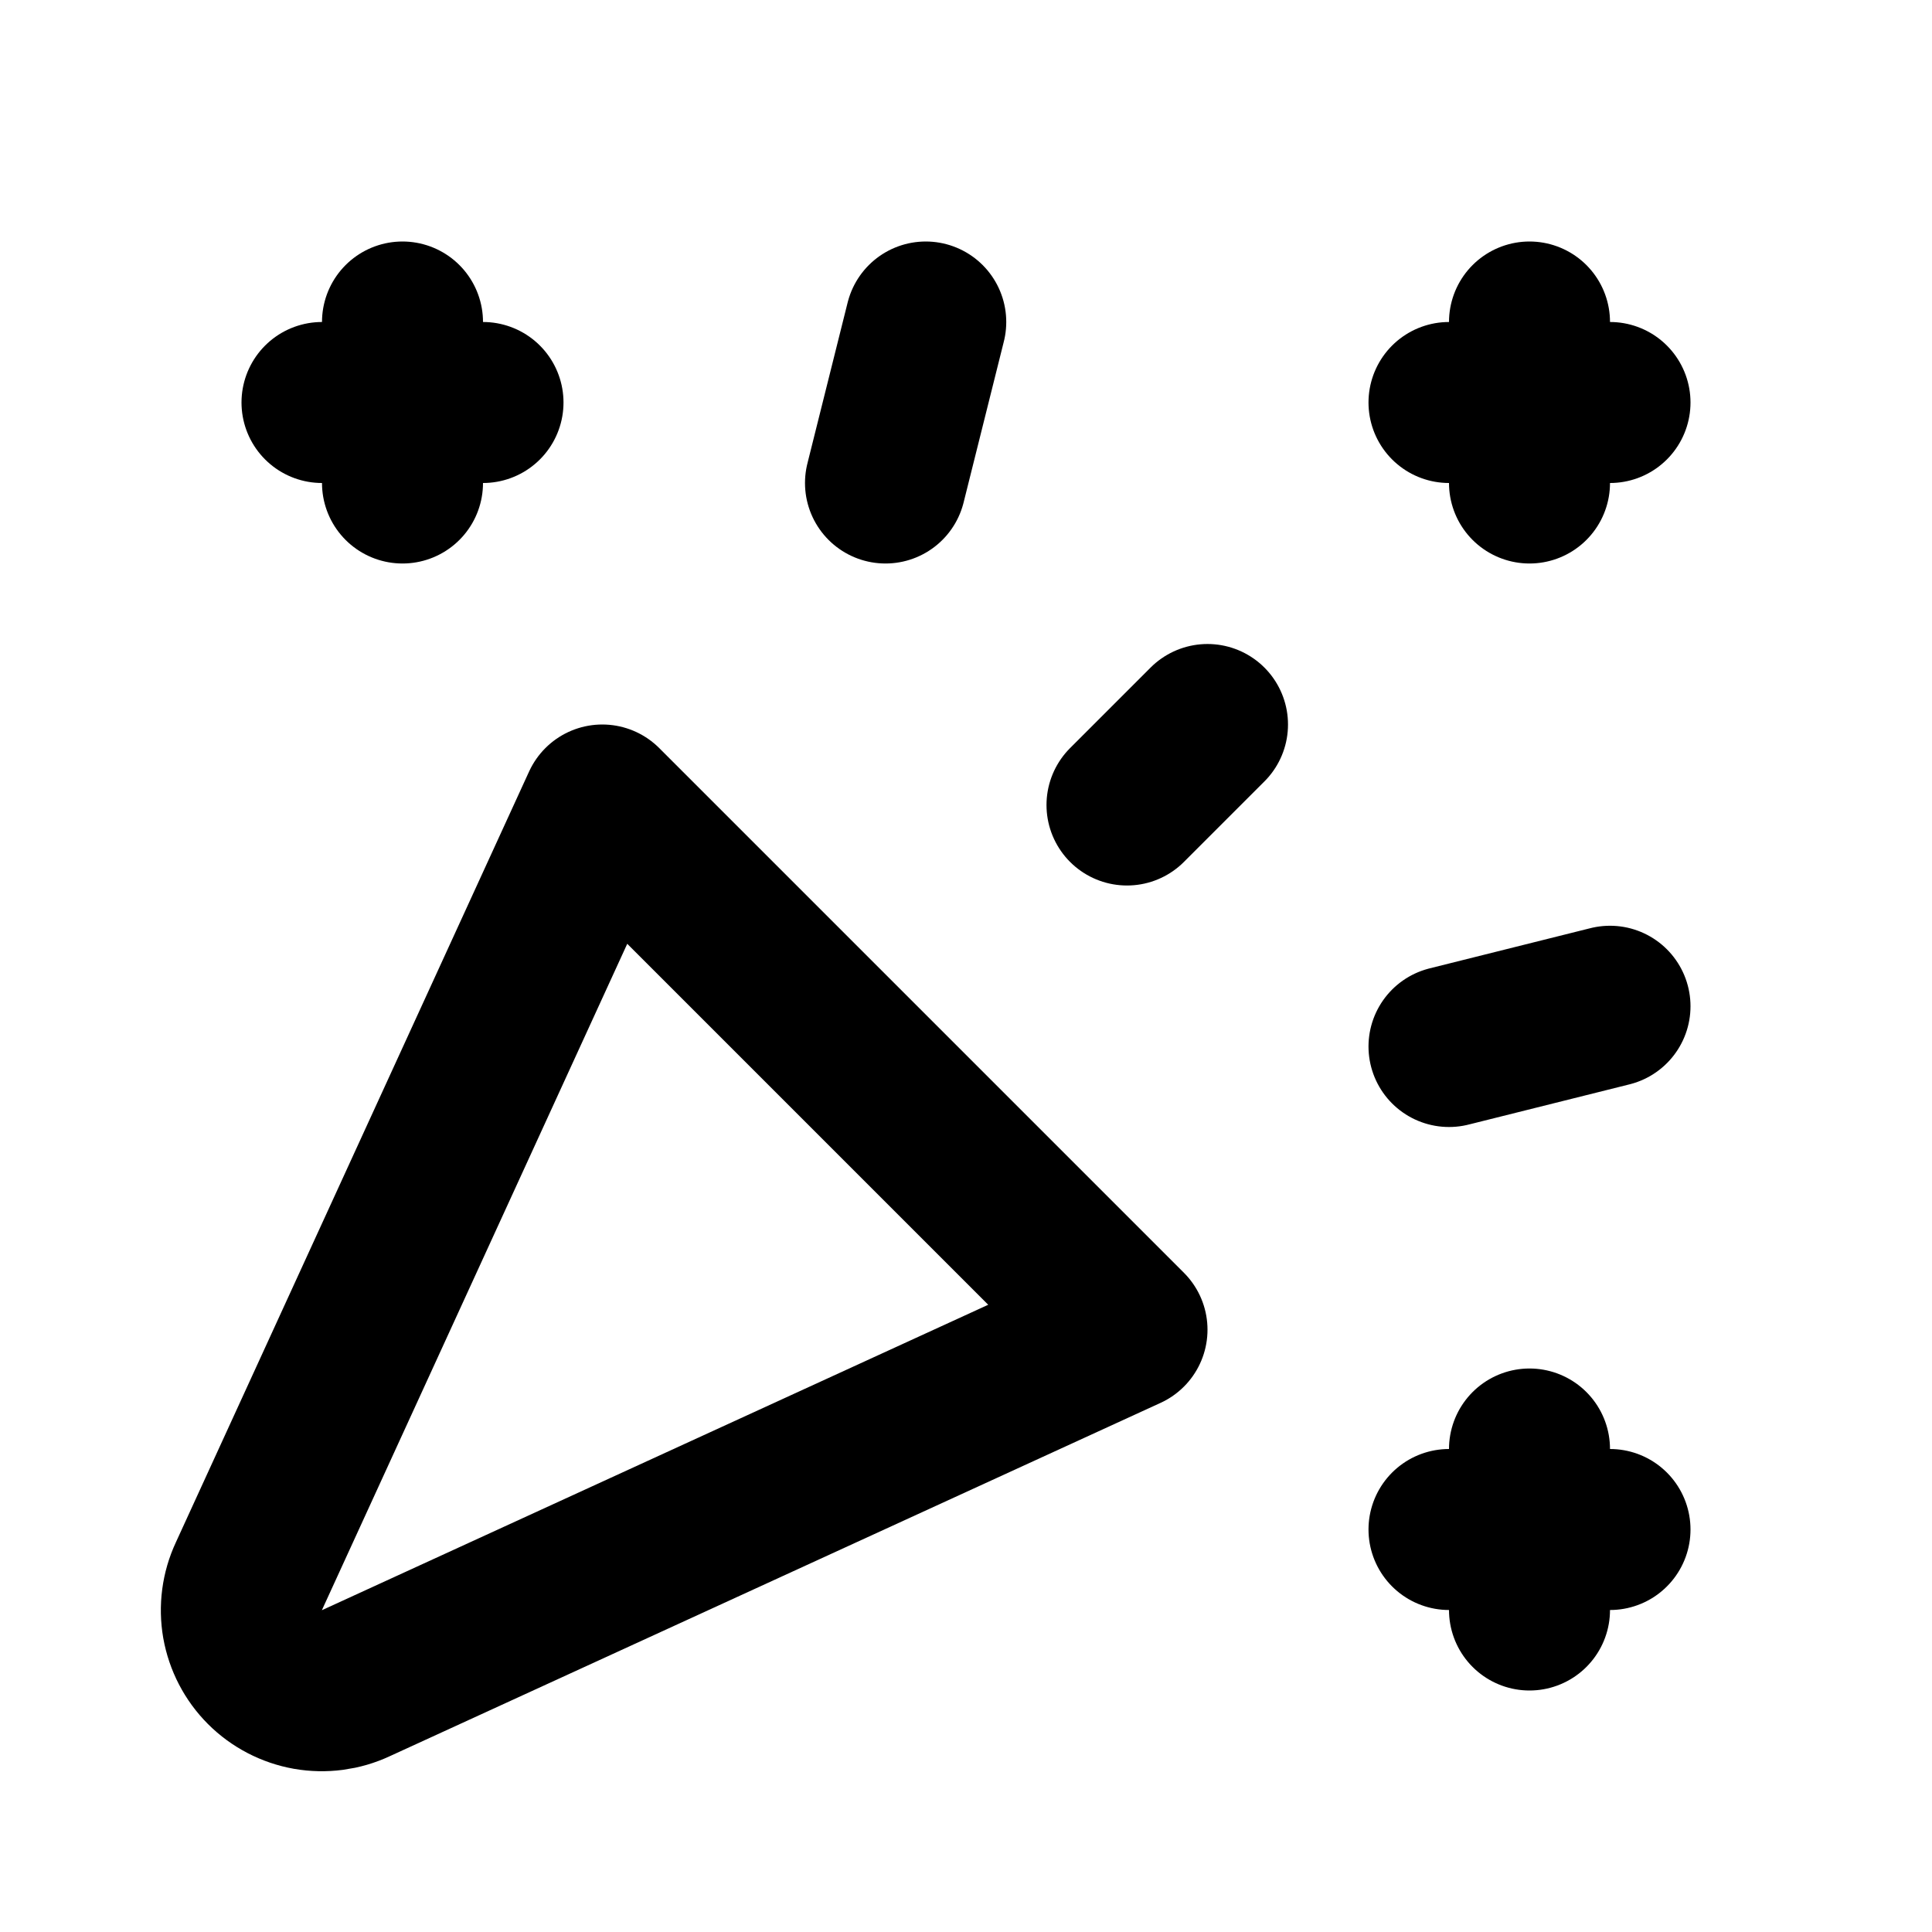
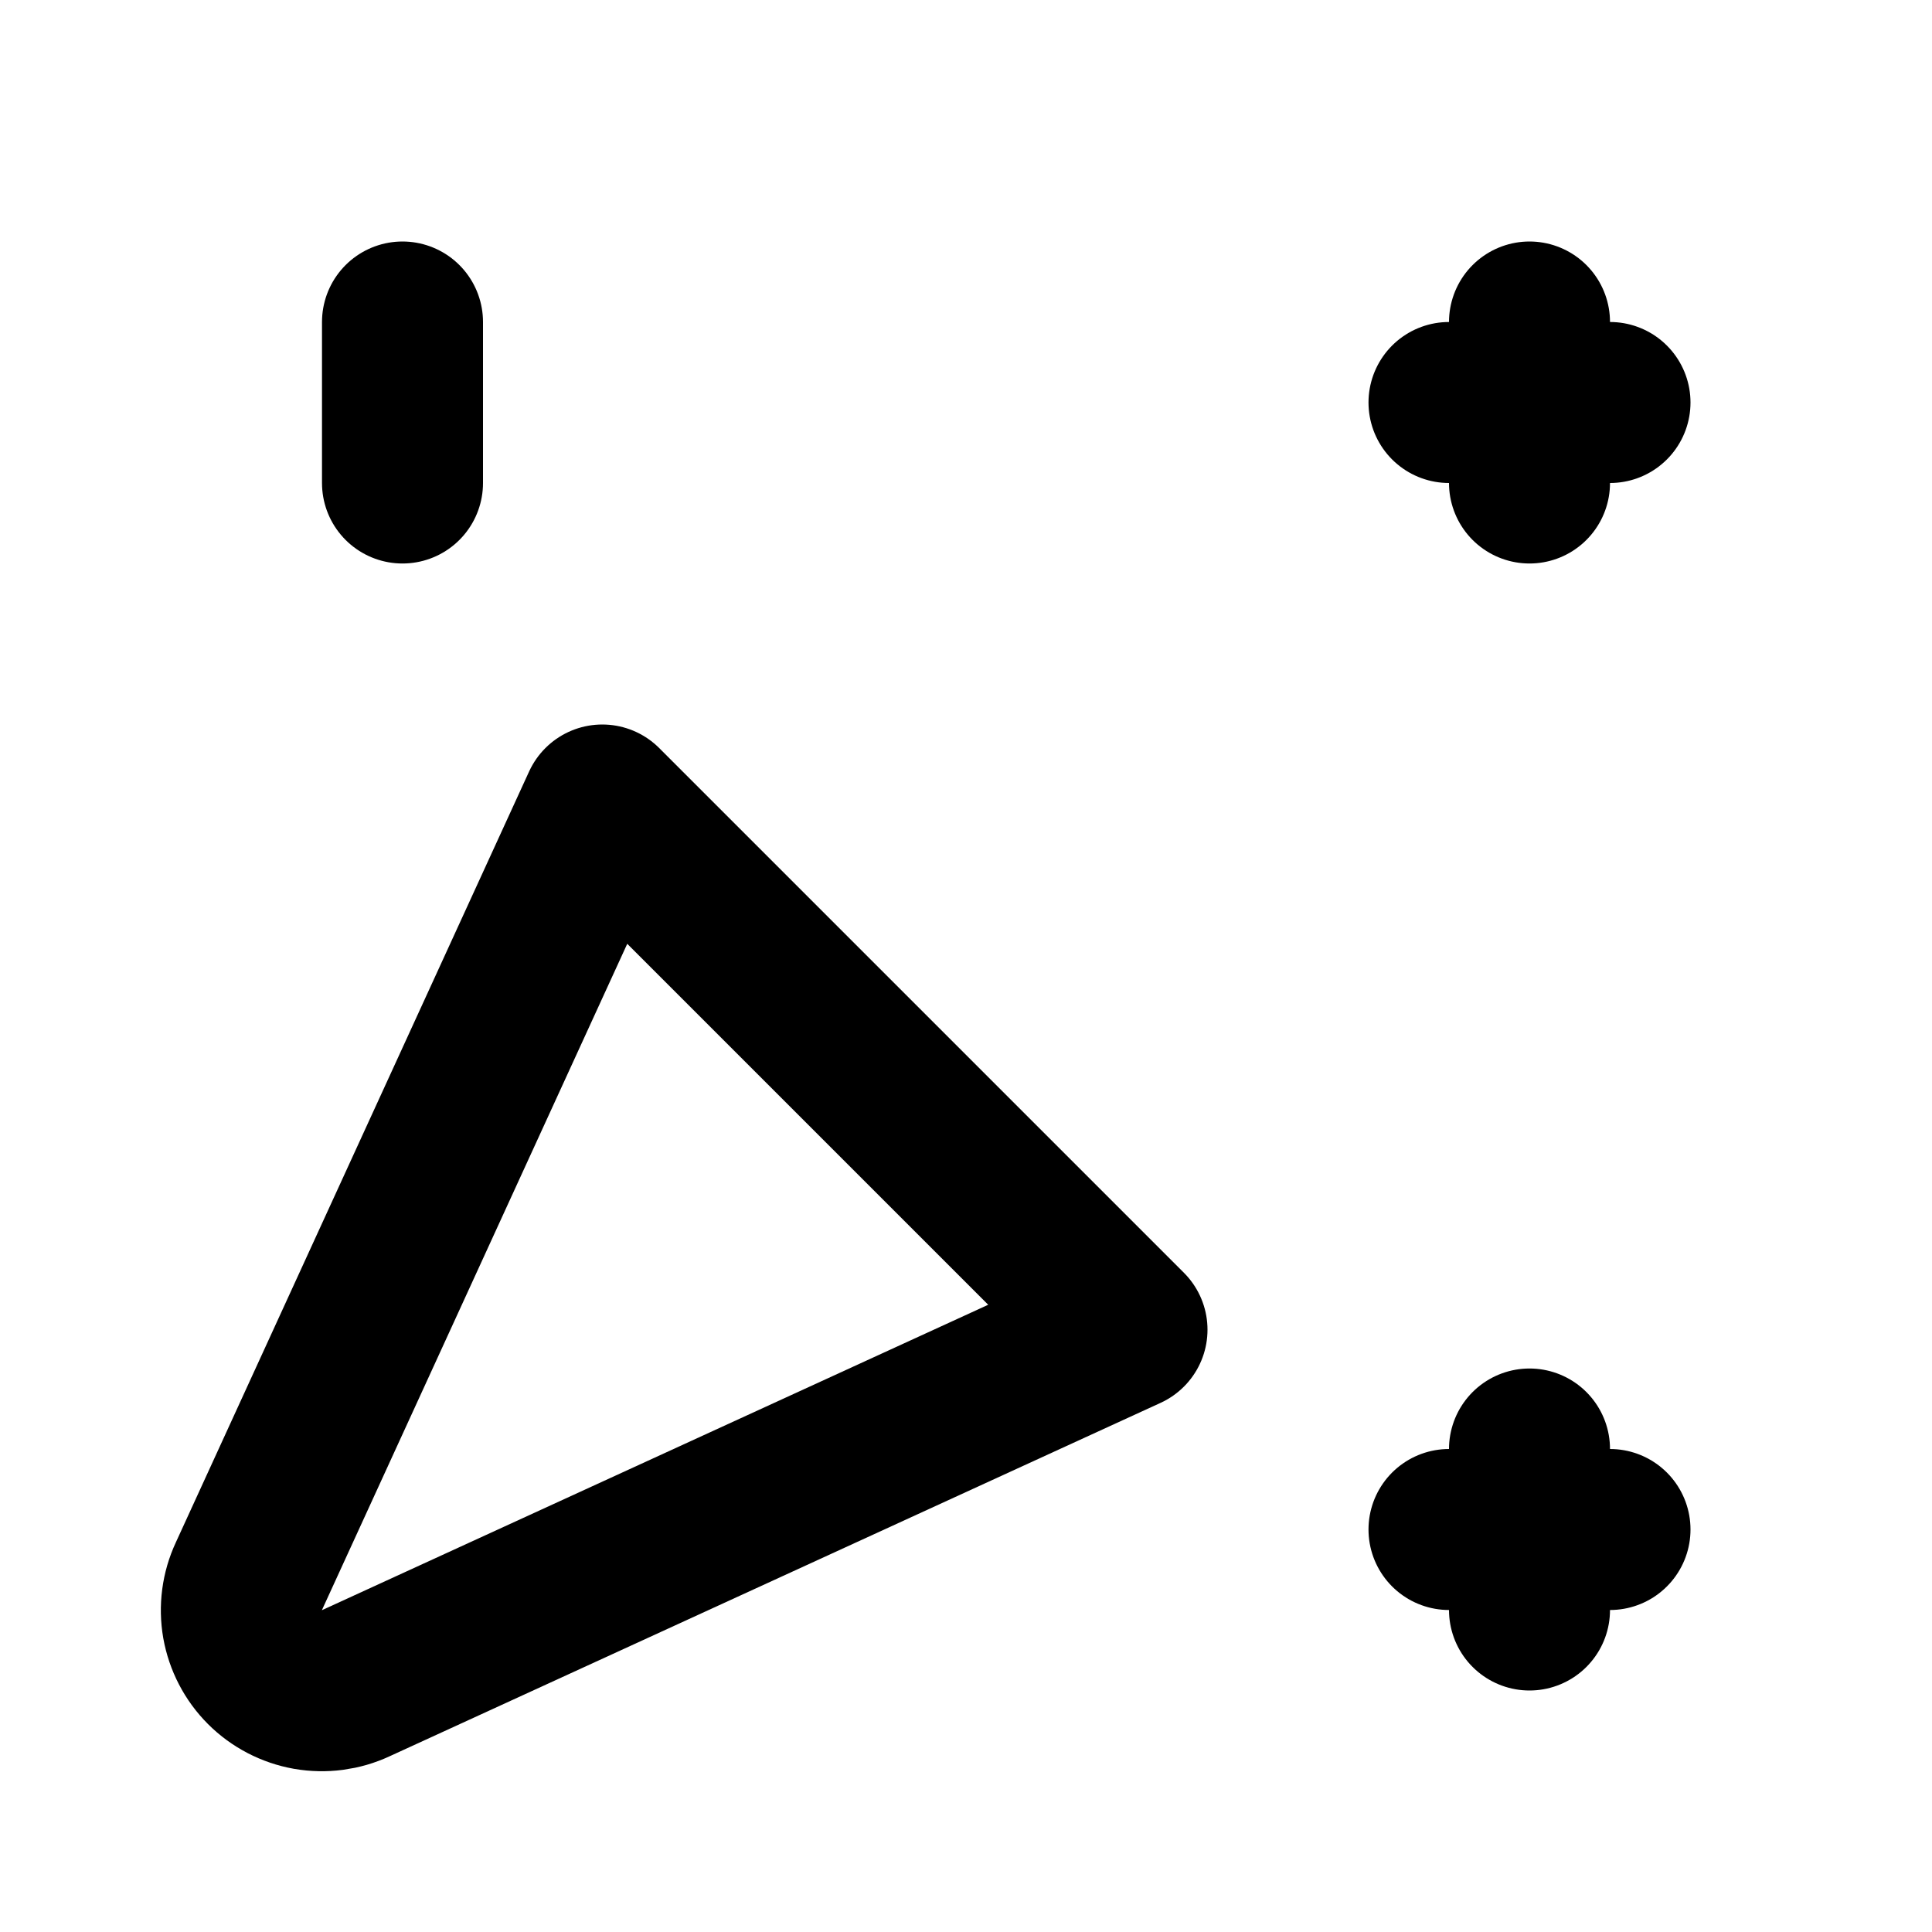
<svg xmlns="http://www.w3.org/2000/svg" width="24" height="24" viewBox="0 0 24 24" fill="none">
  <g clip-path="url(#clip0_49_3879)">
-     <path d="M4 5H6" stroke="black" stroke-width="2" stroke-linecap="round" stroke-linejoin="round" />
    <path d="M5 4V6" stroke="black" stroke-width="2" stroke-linecap="round" stroke-linejoin="round" />
-     <path d="M11.5 4L11 6" stroke="black" stroke-width="2" stroke-linecap="round" stroke-linejoin="round" />
    <path d="M18 5H20" stroke="black" stroke-width="2" stroke-linecap="round" stroke-linejoin="round" />
    <path d="M19 4V6" stroke="black" stroke-width="2" stroke-linecap="round" stroke-linejoin="round" />
-     <path d="M15 9L14 10" stroke="black" stroke-width="2" stroke-linecap="round" stroke-linejoin="round" />
-     <path d="M18 13L20 12.5" stroke="black" stroke-width="2" stroke-linecap="round" stroke-linejoin="round" />
    <path d="M18 19H20" stroke="black" stroke-width="2" stroke-linecap="round" stroke-linejoin="round" />
    <path d="M19 18V20" stroke="black" stroke-width="2" stroke-linecap="round" stroke-linejoin="round" />
    <path d="M14 16.518L7.482 10L3.092 19.58C3.005 19.766 2.978 19.974 3.013 20.176C3.049 20.378 3.146 20.565 3.291 20.71C3.436 20.855 3.623 20.952 3.825 20.988C4.027 21.023 4.235 20.996 4.421 20.909L14 16.518Z" stroke="black" stroke-width="2" stroke-linecap="round" stroke-linejoin="round" />
  </g>
  <defs>
    <clipPath id="clip0_49_3879">
      <rect width="24" height="24" fill="white" />
    </clipPath>
  </defs>
</svg>